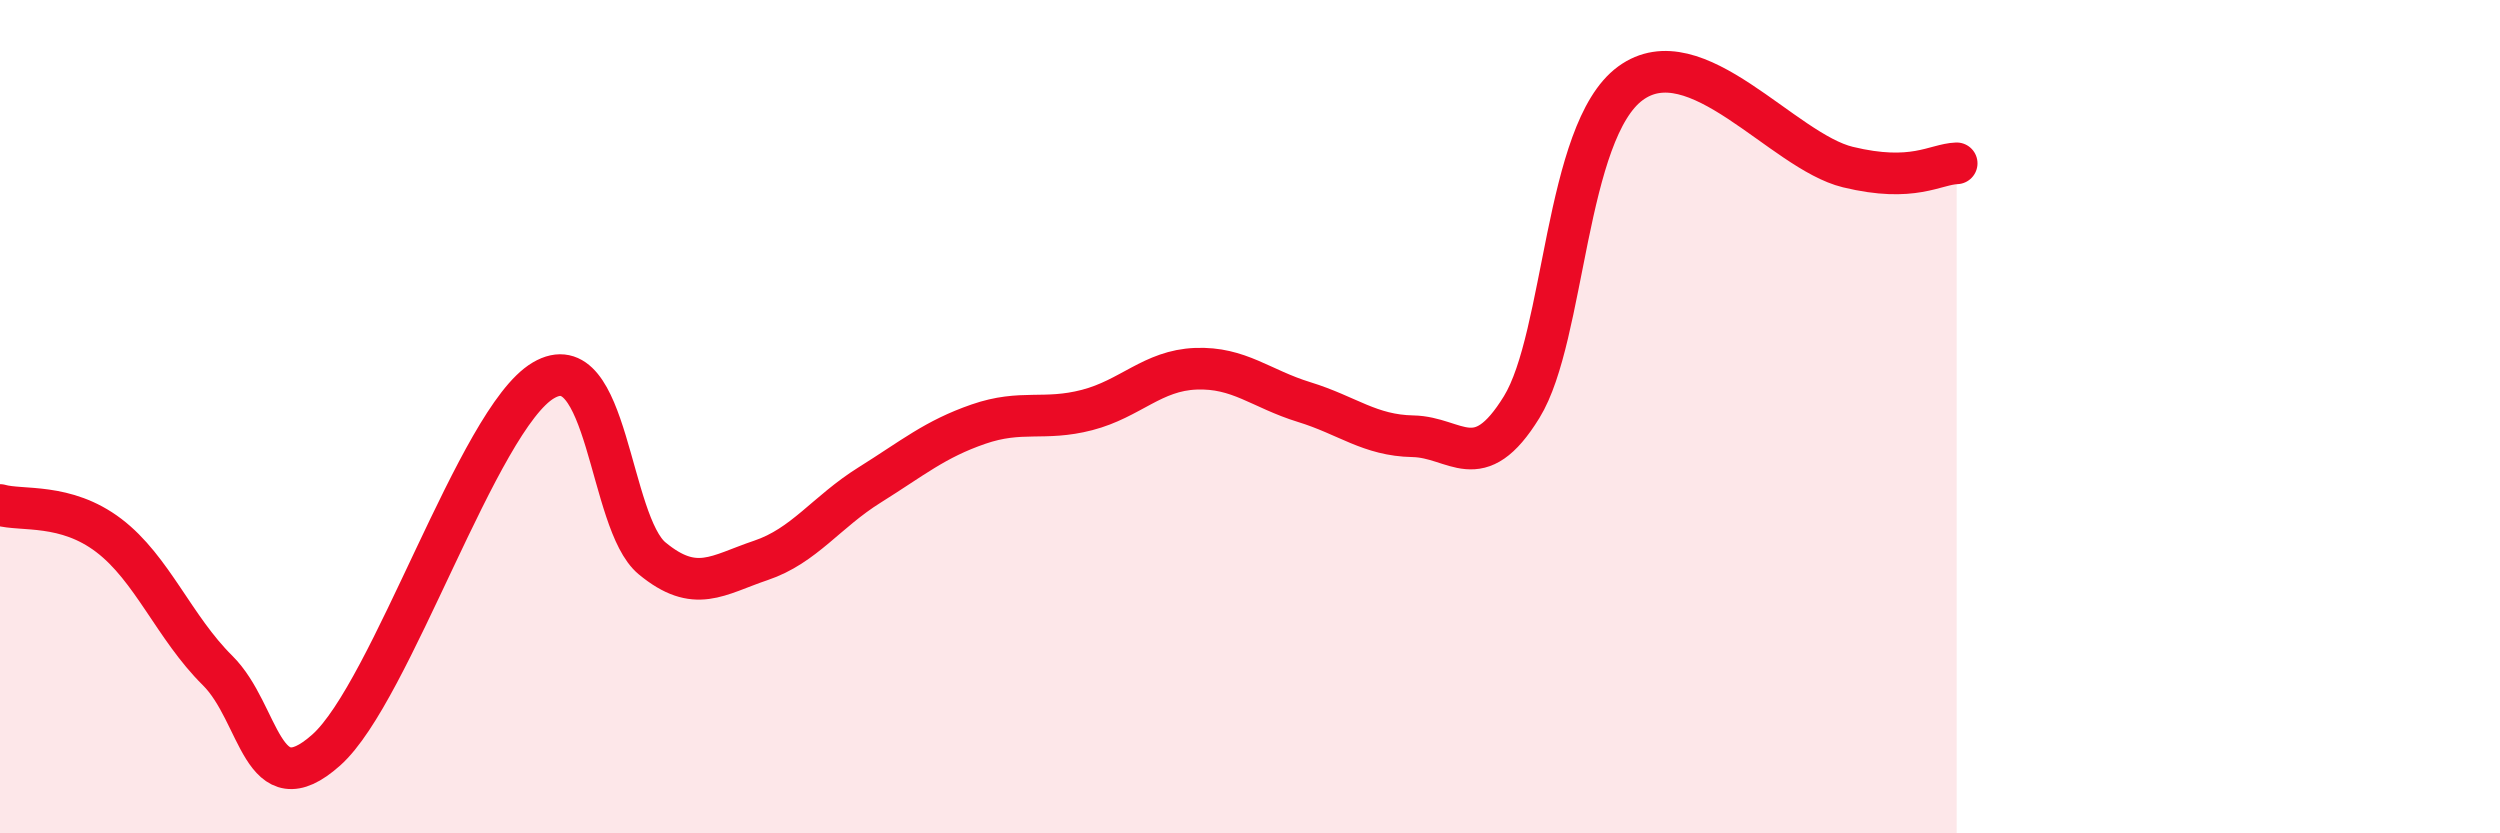
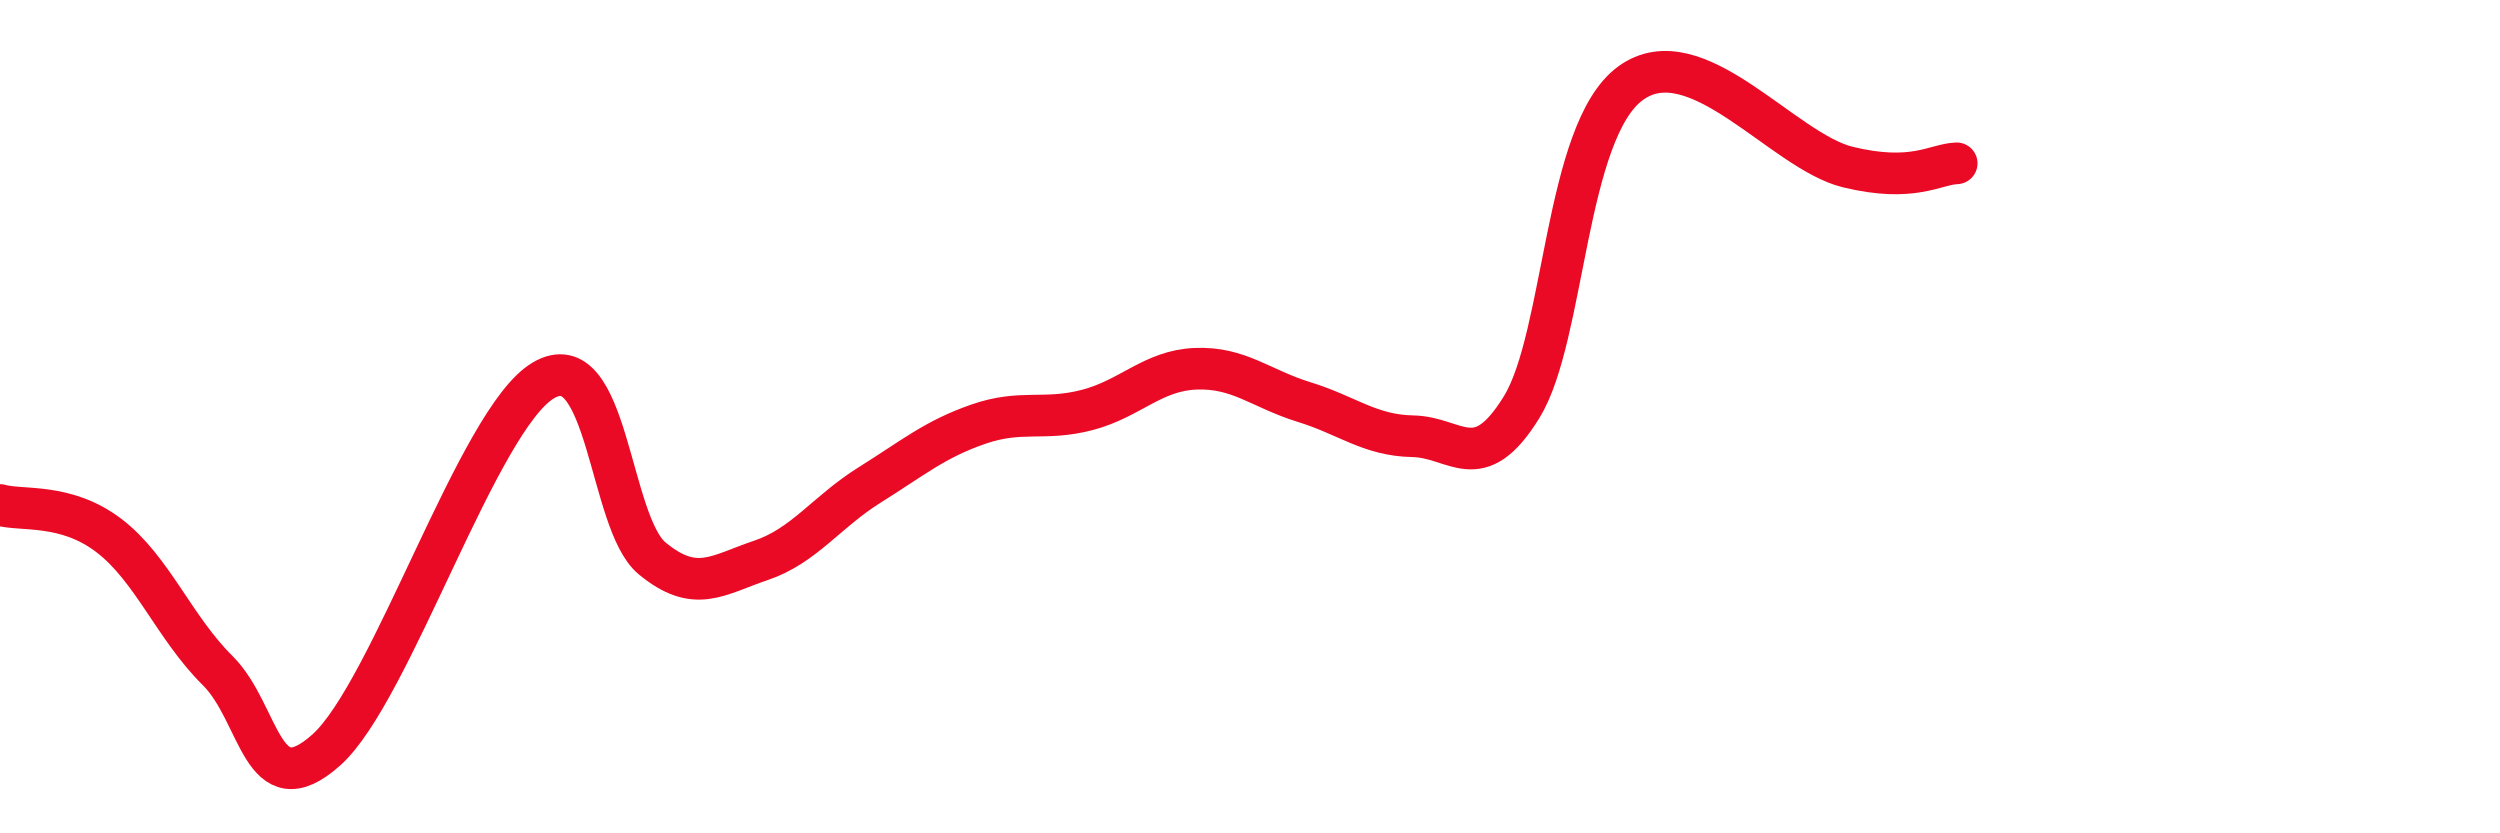
<svg xmlns="http://www.w3.org/2000/svg" width="60" height="20" viewBox="0 0 60 20">
-   <path d="M 0,12.12 C 0.52,12.27 1.57,12.06 2.61,12.85 C 3.65,13.64 4.18,15.06 5.22,16.09 C 6.26,17.12 6.27,19.39 7.83,18 C 9.39,16.61 11.48,10.05 13.04,9.13 C 14.6,8.21 14.61,12.54 15.65,13.4 C 16.69,14.26 17.22,13.8 18.26,13.45 C 19.3,13.1 19.83,12.29 20.87,11.64 C 21.91,10.99 22.44,10.54 23.48,10.18 C 24.52,9.82 25.05,10.11 26.09,9.84 C 27.13,9.57 27.66,8.89 28.7,8.85 C 29.74,8.81 30.26,9.33 31.3,9.65 C 32.34,9.97 32.87,10.45 33.91,10.47 C 34.95,10.49 35.48,11.46 36.52,9.77 C 37.56,8.08 37.56,3.15 39.13,2 C 40.7,0.85 42.78,3.63 44.35,4.01 C 45.92,4.39 46.44,3.94 46.96,3.92L46.96 20L0 20Z" fill="#EB0A25" opacity="0.1" stroke-linecap="round" stroke-linejoin="round" />
  <path d="M 0,12.12 C 0.52,12.27 1.57,12.06 2.61,12.85 C 3.65,13.64 4.18,15.06 5.22,16.09 C 6.26,17.12 6.27,19.39 7.83,18 C 9.39,16.61 11.48,10.05 13.04,9.13 C 14.6,8.21 14.61,12.54 15.65,13.4 C 16.69,14.26 17.22,13.8 18.26,13.45 C 19.3,13.1 19.83,12.29 20.87,11.64 C 21.91,10.99 22.44,10.54 23.48,10.18 C 24.52,9.82 25.05,10.11 26.09,9.84 C 27.13,9.57 27.66,8.89 28.7,8.85 C 29.74,8.81 30.26,9.33 31.3,9.65 C 32.34,9.97 32.87,10.45 33.91,10.47 C 34.95,10.49 35.48,11.46 36.52,9.77 C 37.56,8.08 37.56,3.15 39.13,2 C 40.7,0.85 42.78,3.63 44.35,4.01 C 45.92,4.39 46.44,3.94 46.96,3.92" stroke="#EB0A25" stroke-width="1" fill="none" stroke-linecap="round" stroke-linejoin="round" />
</svg>